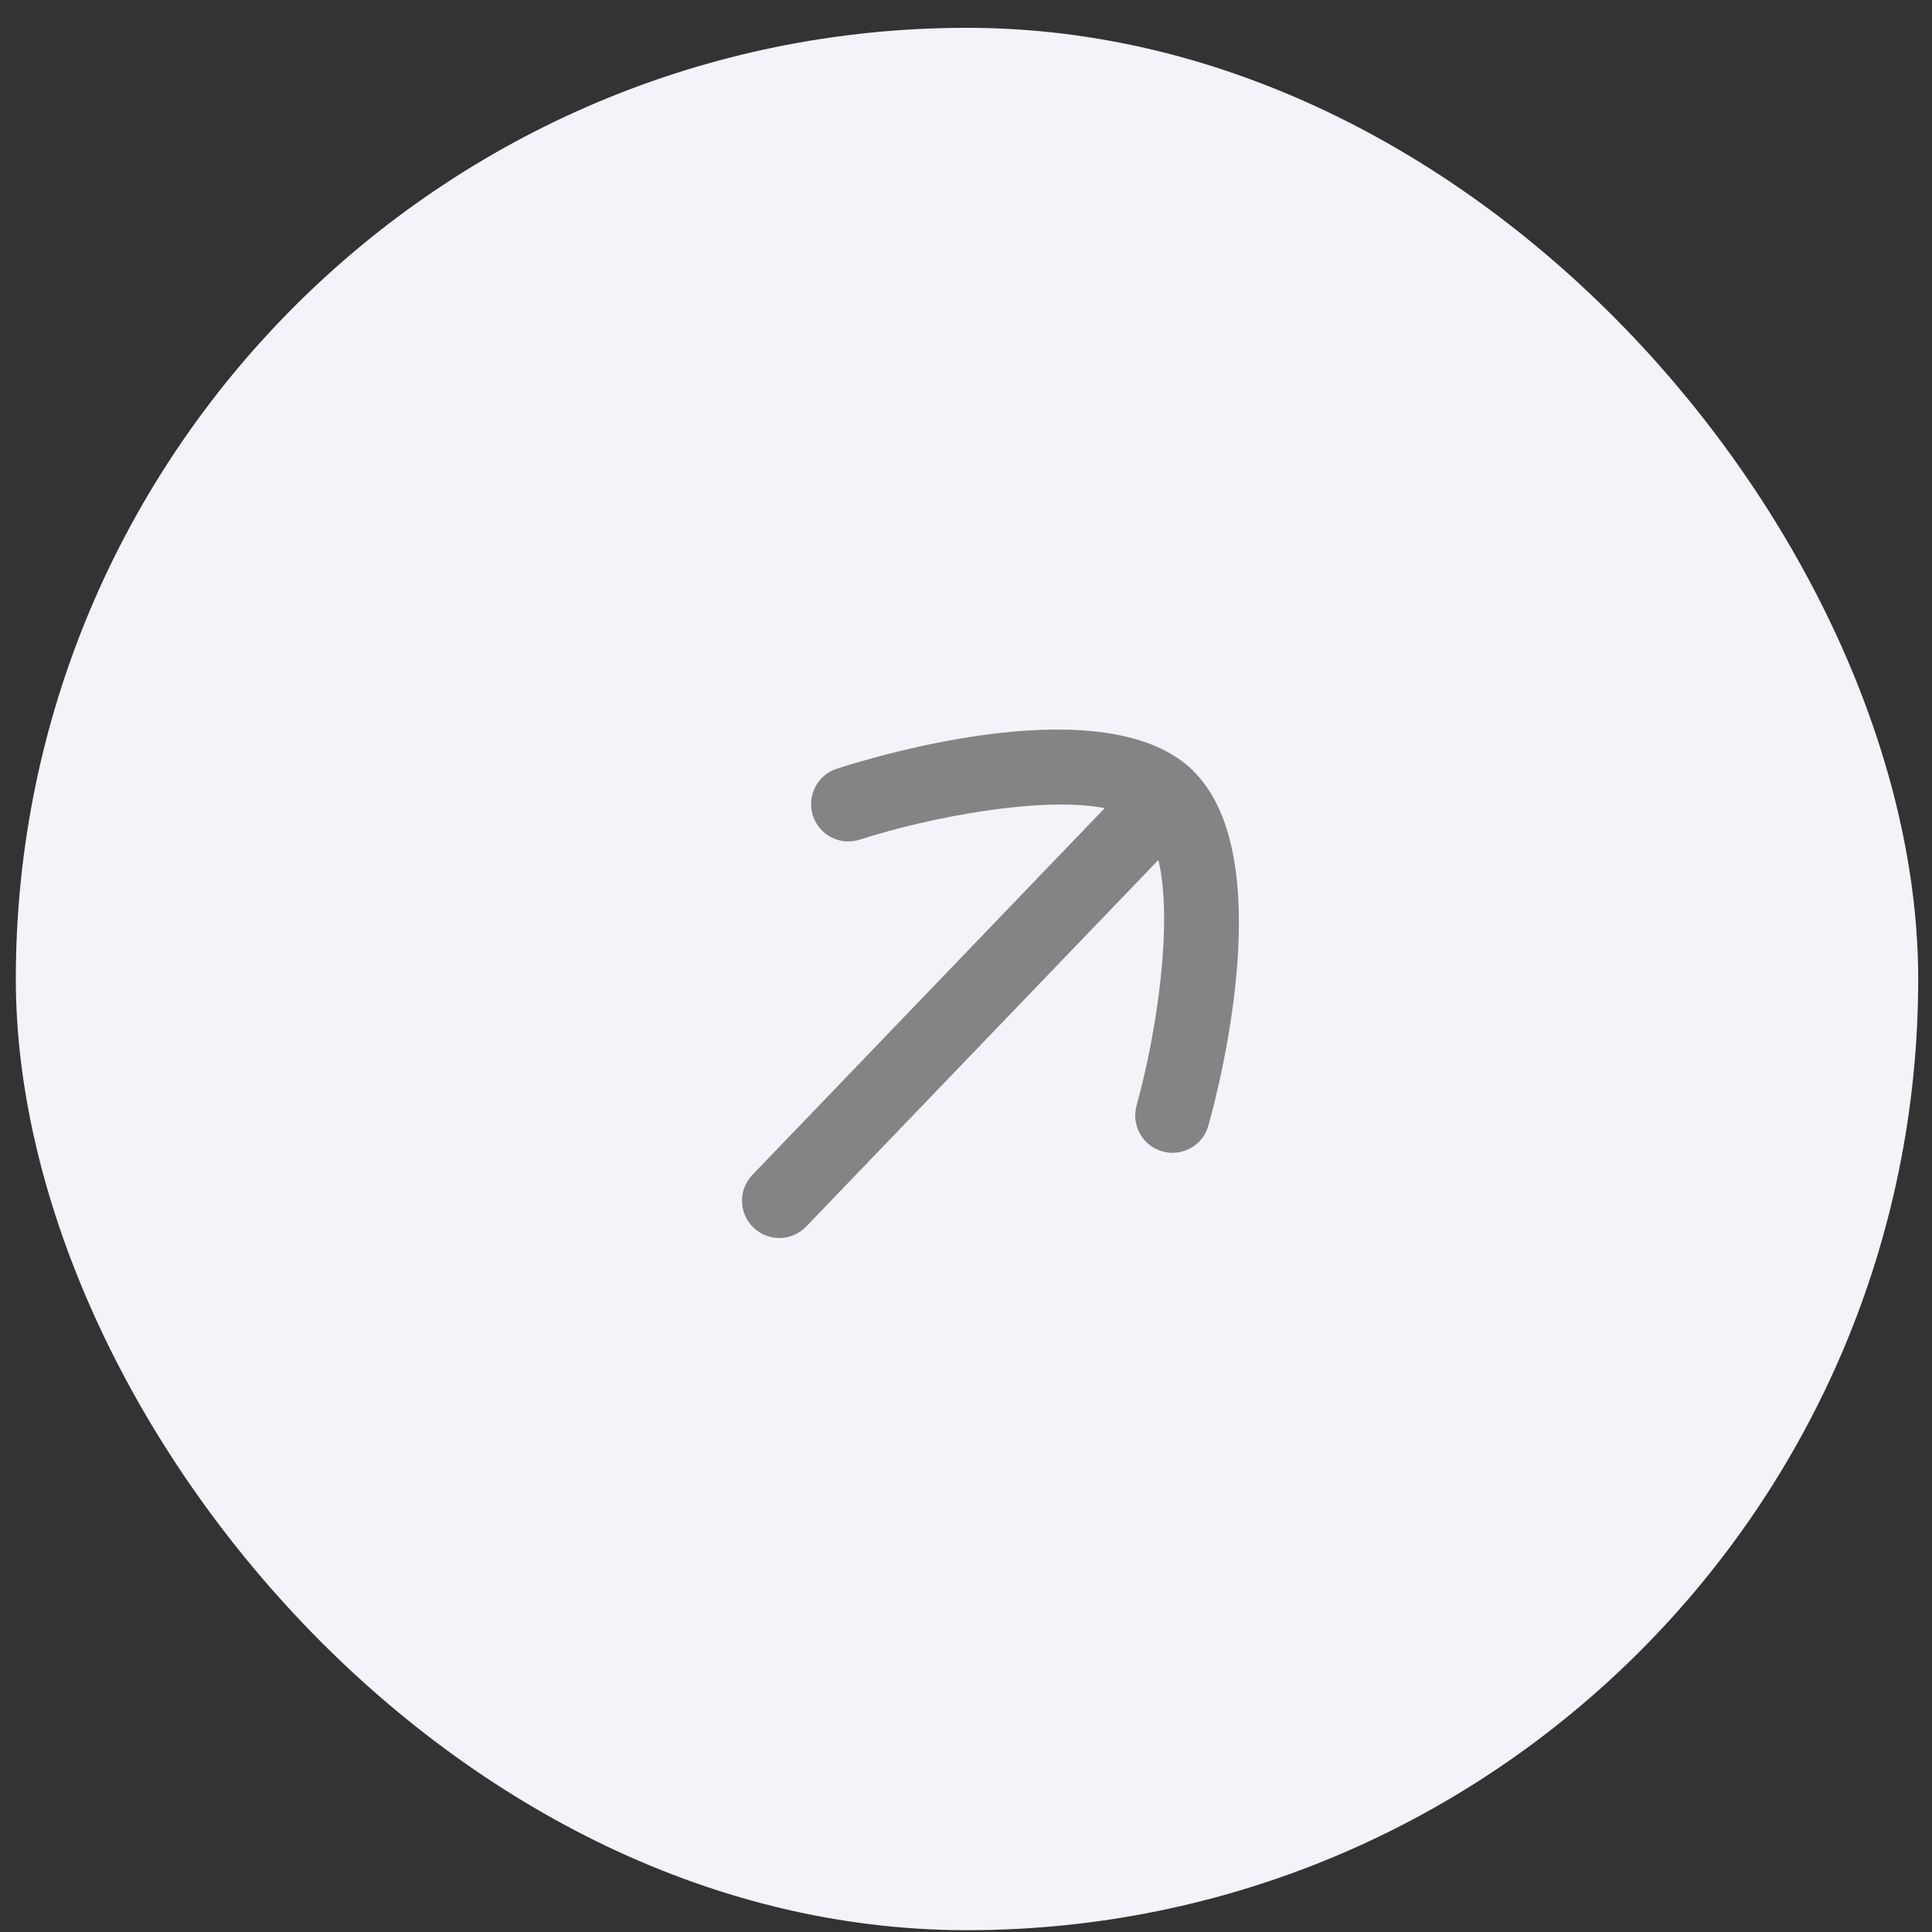
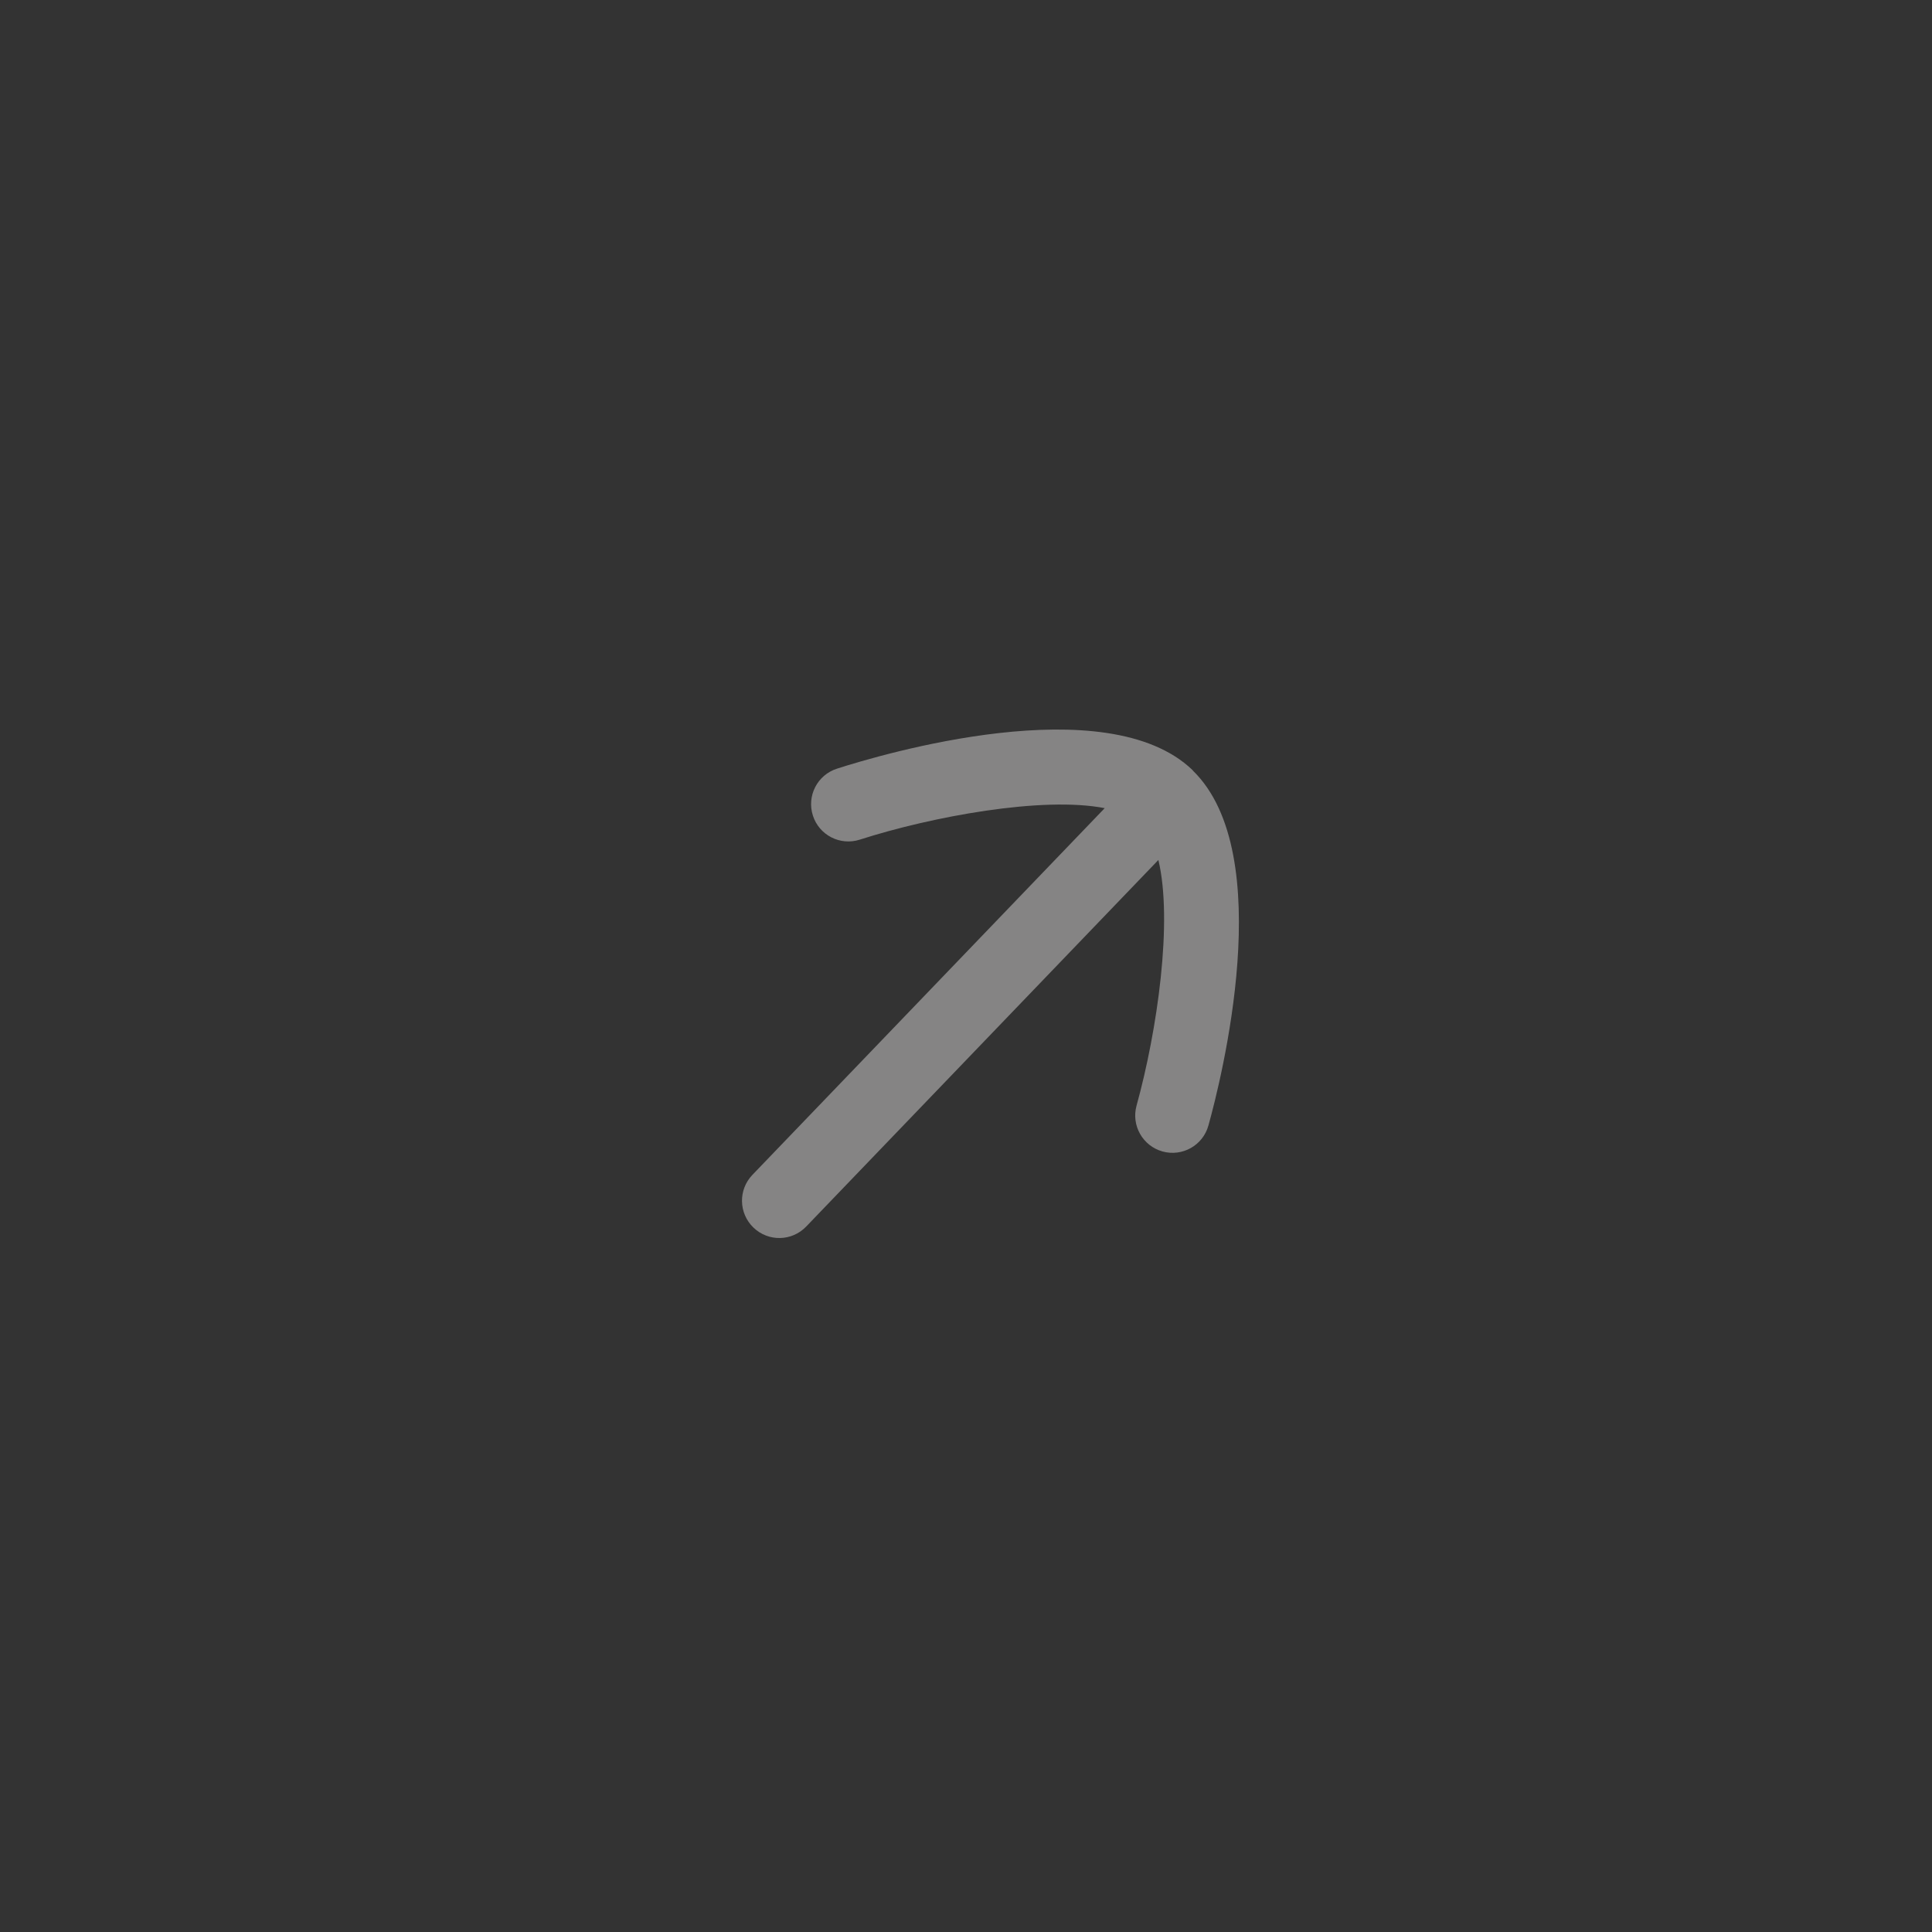
<svg xmlns="http://www.w3.org/2000/svg" width="63" height="63" viewBox="0 0 63 63" fill="none">
  <rect x="0" y="0" width="63" height="63" fill="#333333" stroke="none" />
-   <rect x="0.516" y="0.907" width="62.034" height="62.034" rx="31.017" fill="#F4F3F9" />
  <path fill-rule="evenodd" clip-rule="evenodd" d="M26.507 26.594C26.712 27.236 27.398 27.585 28.036 27.38C30.381 26.626 34.002 25.957 36.023 26.353L24.535 38.311C24.069 38.796 24.085 39.565 24.57 40.031C25.055 40.497 25.823 40.481 26.289 39.996L37.773 28.043C38.252 30.038 37.736 33.617 37.062 36.051C36.883 36.698 37.261 37.367 37.909 37.548C38.556 37.727 39.226 37.349 39.405 36.701C39.812 35.244 41.686 27.849 38.902 25.132C38.899 25.128 38.899 25.123 38.895 25.12C38.894 25.119 38.892 25.118 38.891 25.117C38.889 25.116 38.888 25.113 38.886 25.11C36.083 22.418 28.736 24.6 27.293 25.065C26.652 25.27 26.302 25.954 26.507 26.594Z" fill="#858484" />
</svg>